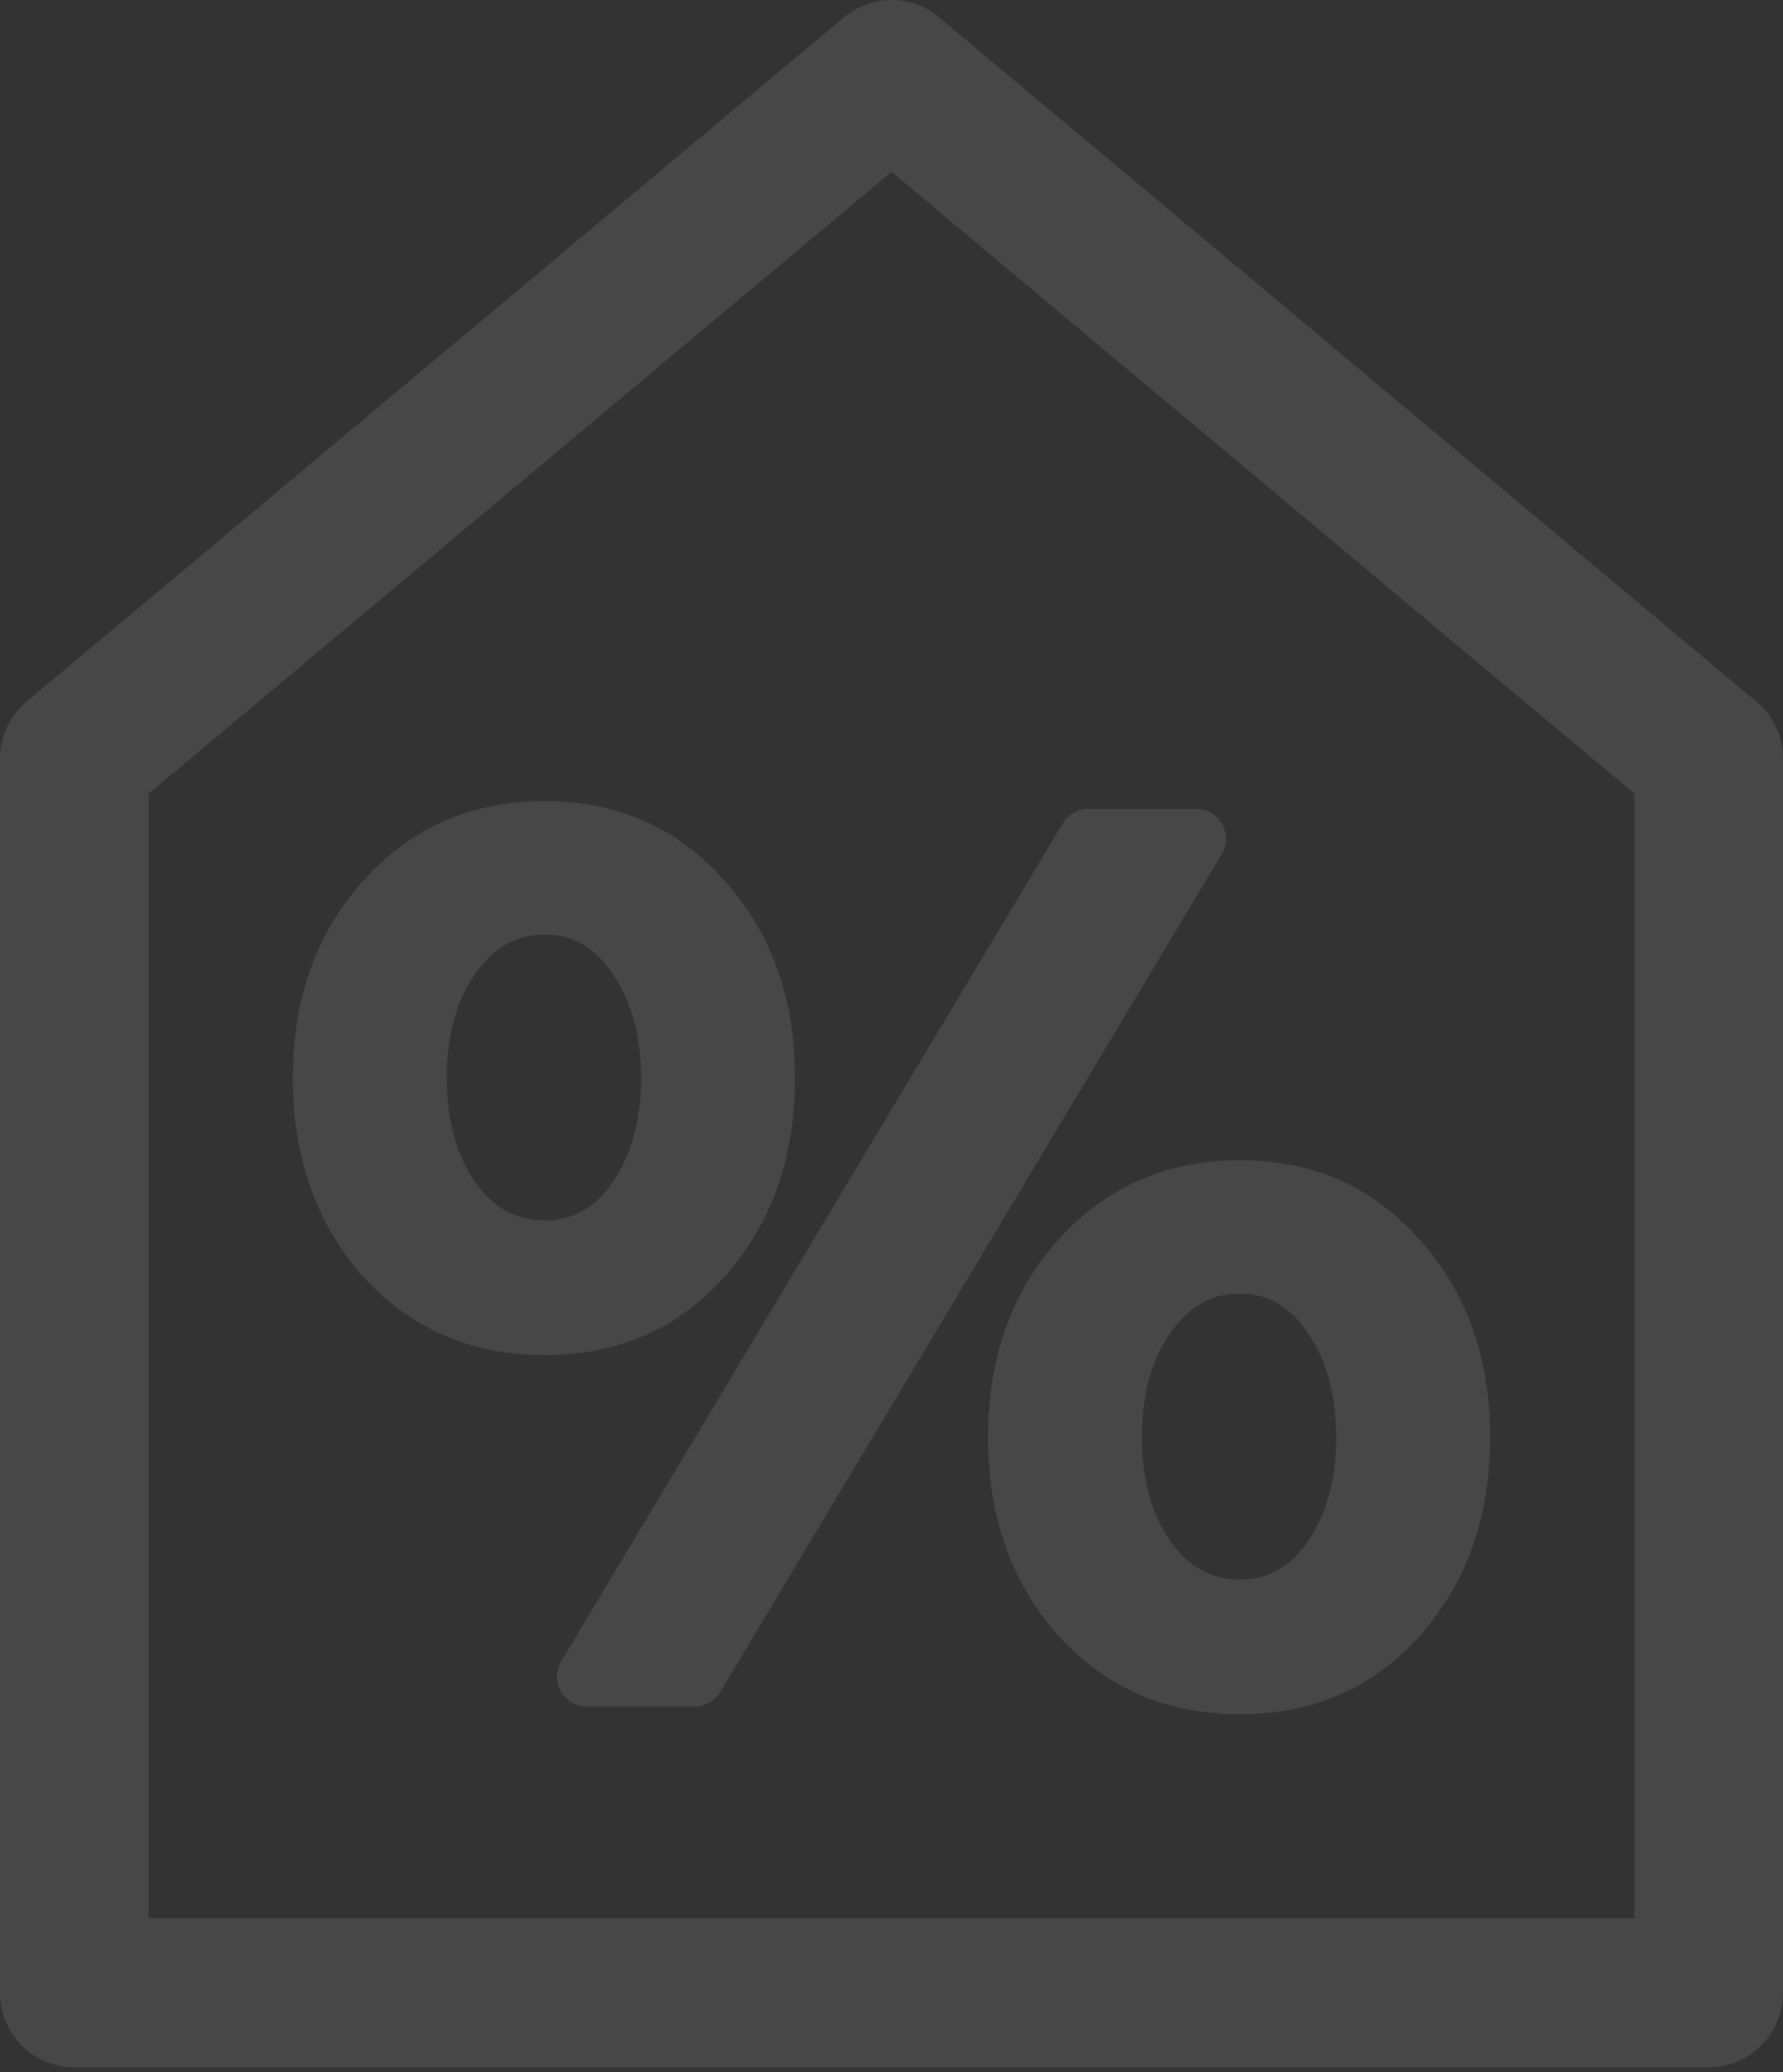
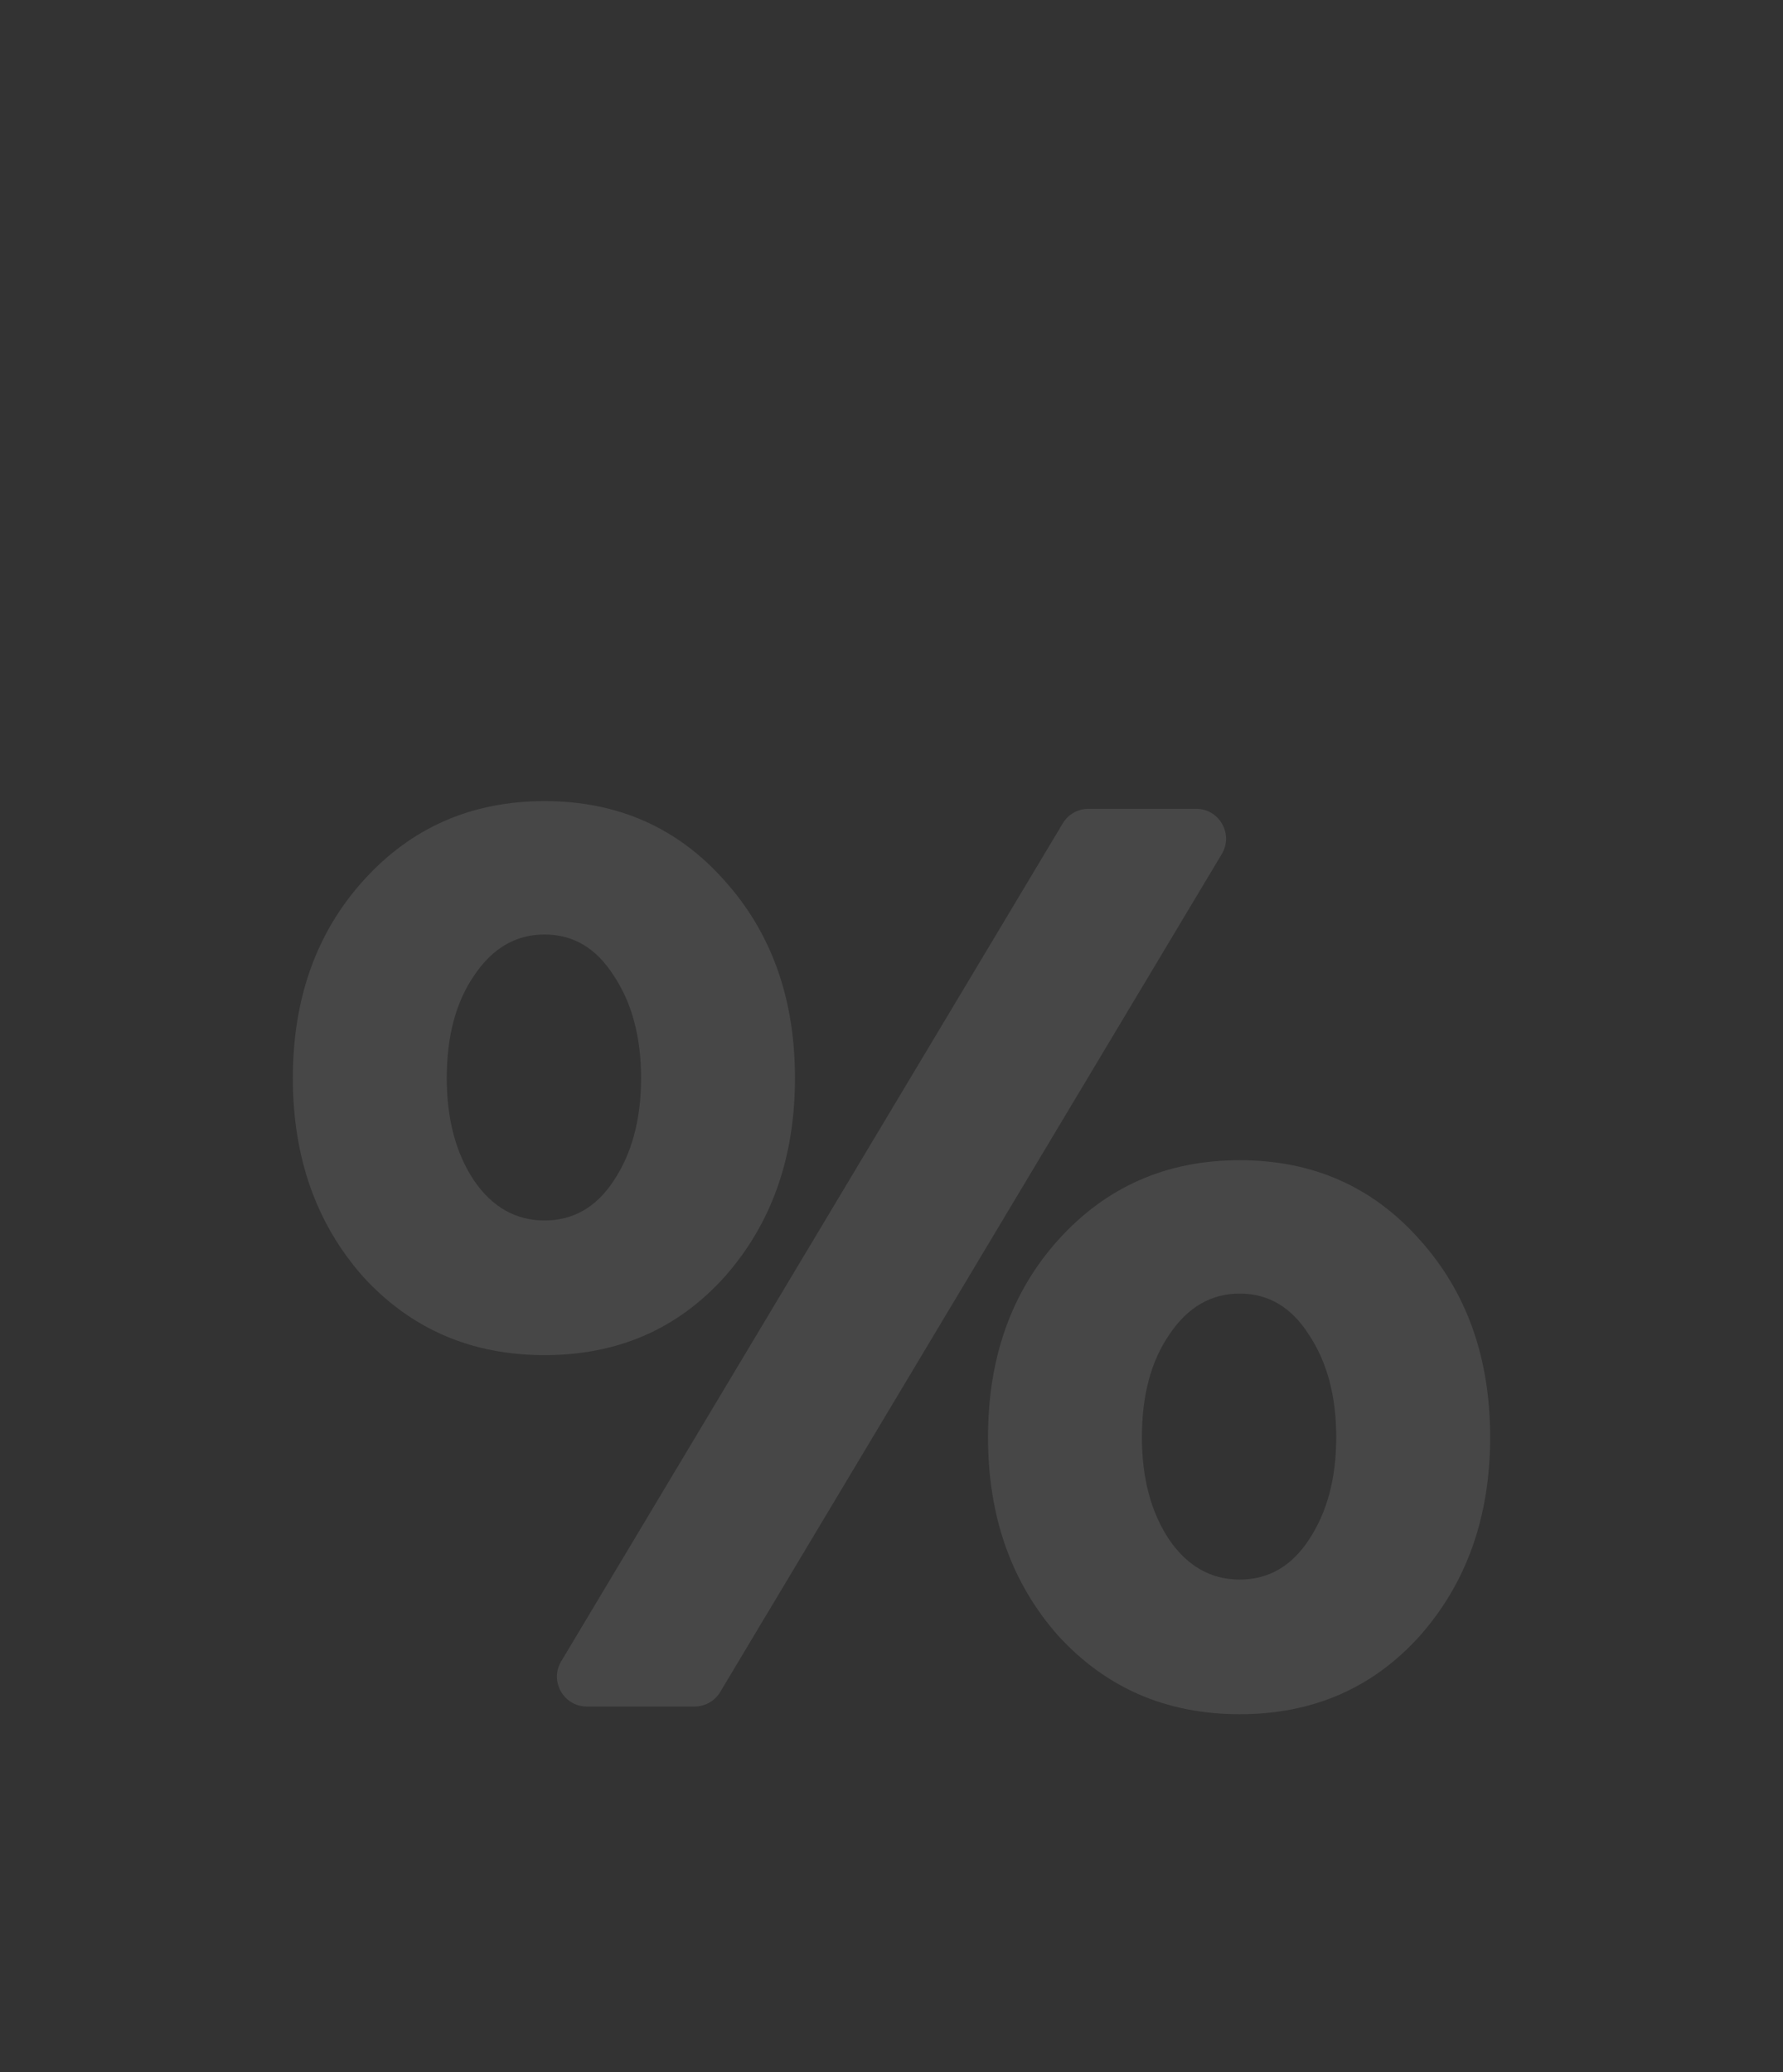
<svg xmlns="http://www.w3.org/2000/svg" id="action" viewBox="0 0 179 208" fill="none">
  <rect x="0" y="0" width="179" height="208" fill="#333333" stroke="none" />
-   <path opacity="0.1" d="M14.917 79.677V192.55H164.083V79.677L89.5 17.246L14.917 79.677ZM2.685 70.416L84.727 1.736C86.067 0.614 87.756 0 89.5 0C91.244 0 92.933 0.614 94.273 1.736L176.315 70.416C177.155 71.119 177.831 71.998 178.295 72.993C178.759 73.987 179 75.072 179 76.17V200.043C179 202.031 178.214 203.936 176.816 205.342C175.417 206.747 173.52 207.536 171.542 207.536H7.458C5.48 207.536 3.583 206.747 2.184 205.342C0.786 203.936 0 202.031 0 200.043V76.17C0 75.072 0.241 73.987 0.705 72.993C1.169 71.998 1.845 71.119 2.685 70.416Z" fill="white" />
  <path opacity="0.1" d="M36.471 128.182C31.757 122.861 29.4 116.21 29.4 108.228C29.4 100.246 31.757 93.638 36.471 88.402C41.272 83.081 47.338 80.42 54.671 80.42C62.003 80.42 68.026 83.081 72.74 88.402C77.453 93.638 79.81 100.246 79.81 108.228C79.81 116.21 77.453 122.861 72.74 128.182C68.026 133.418 62.003 136.035 54.671 136.035C47.338 136.035 41.272 133.418 36.471 128.182ZM72.304 169.851C71.762 170.756 70.785 171.31 69.73 171.31H58.916C56.585 171.31 55.145 168.769 56.342 166.769L106.695 82.652C107.237 81.747 108.214 81.193 109.269 81.193H120.083C122.414 81.193 123.854 83.734 122.657 85.734L72.304 169.851ZM44.851 108.228C44.851 112.348 45.767 115.781 47.6 118.527C49.433 121.188 51.79 122.518 54.671 122.518C57.551 122.518 59.864 121.188 61.61 118.527C63.443 115.781 64.36 112.348 64.36 108.228C64.36 104.108 63.443 100.675 61.61 97.929C59.864 95.182 57.551 93.809 54.671 93.809C51.79 93.809 49.433 95.182 47.6 97.929C45.767 100.589 44.851 104.022 44.851 108.228ZM106.259 164.229C101.545 158.908 99.189 152.257 99.189 144.275C99.189 136.293 101.545 129.684 106.259 124.449C111.06 119.128 117.127 116.467 124.459 116.467C131.791 116.467 137.814 119.128 142.528 124.449C147.242 129.684 149.598 136.293 149.598 144.275C149.598 152.257 147.242 158.908 142.528 164.229C137.814 169.465 131.791 172.082 124.459 172.082C117.127 172.082 111.06 169.465 106.259 164.229ZM114.639 144.275C114.639 148.394 115.555 151.827 117.389 154.574C119.222 157.234 121.578 158.565 124.459 158.565C127.34 158.565 129.653 157.234 131.399 154.574C133.232 151.827 134.148 148.394 134.148 144.275C134.148 140.155 133.232 136.722 131.399 133.976C129.653 131.229 127.34 129.856 124.459 129.856C121.578 129.856 119.222 131.229 117.389 133.976C115.555 136.636 114.639 140.069 114.639 144.275Z" fill="white" />
</svg>